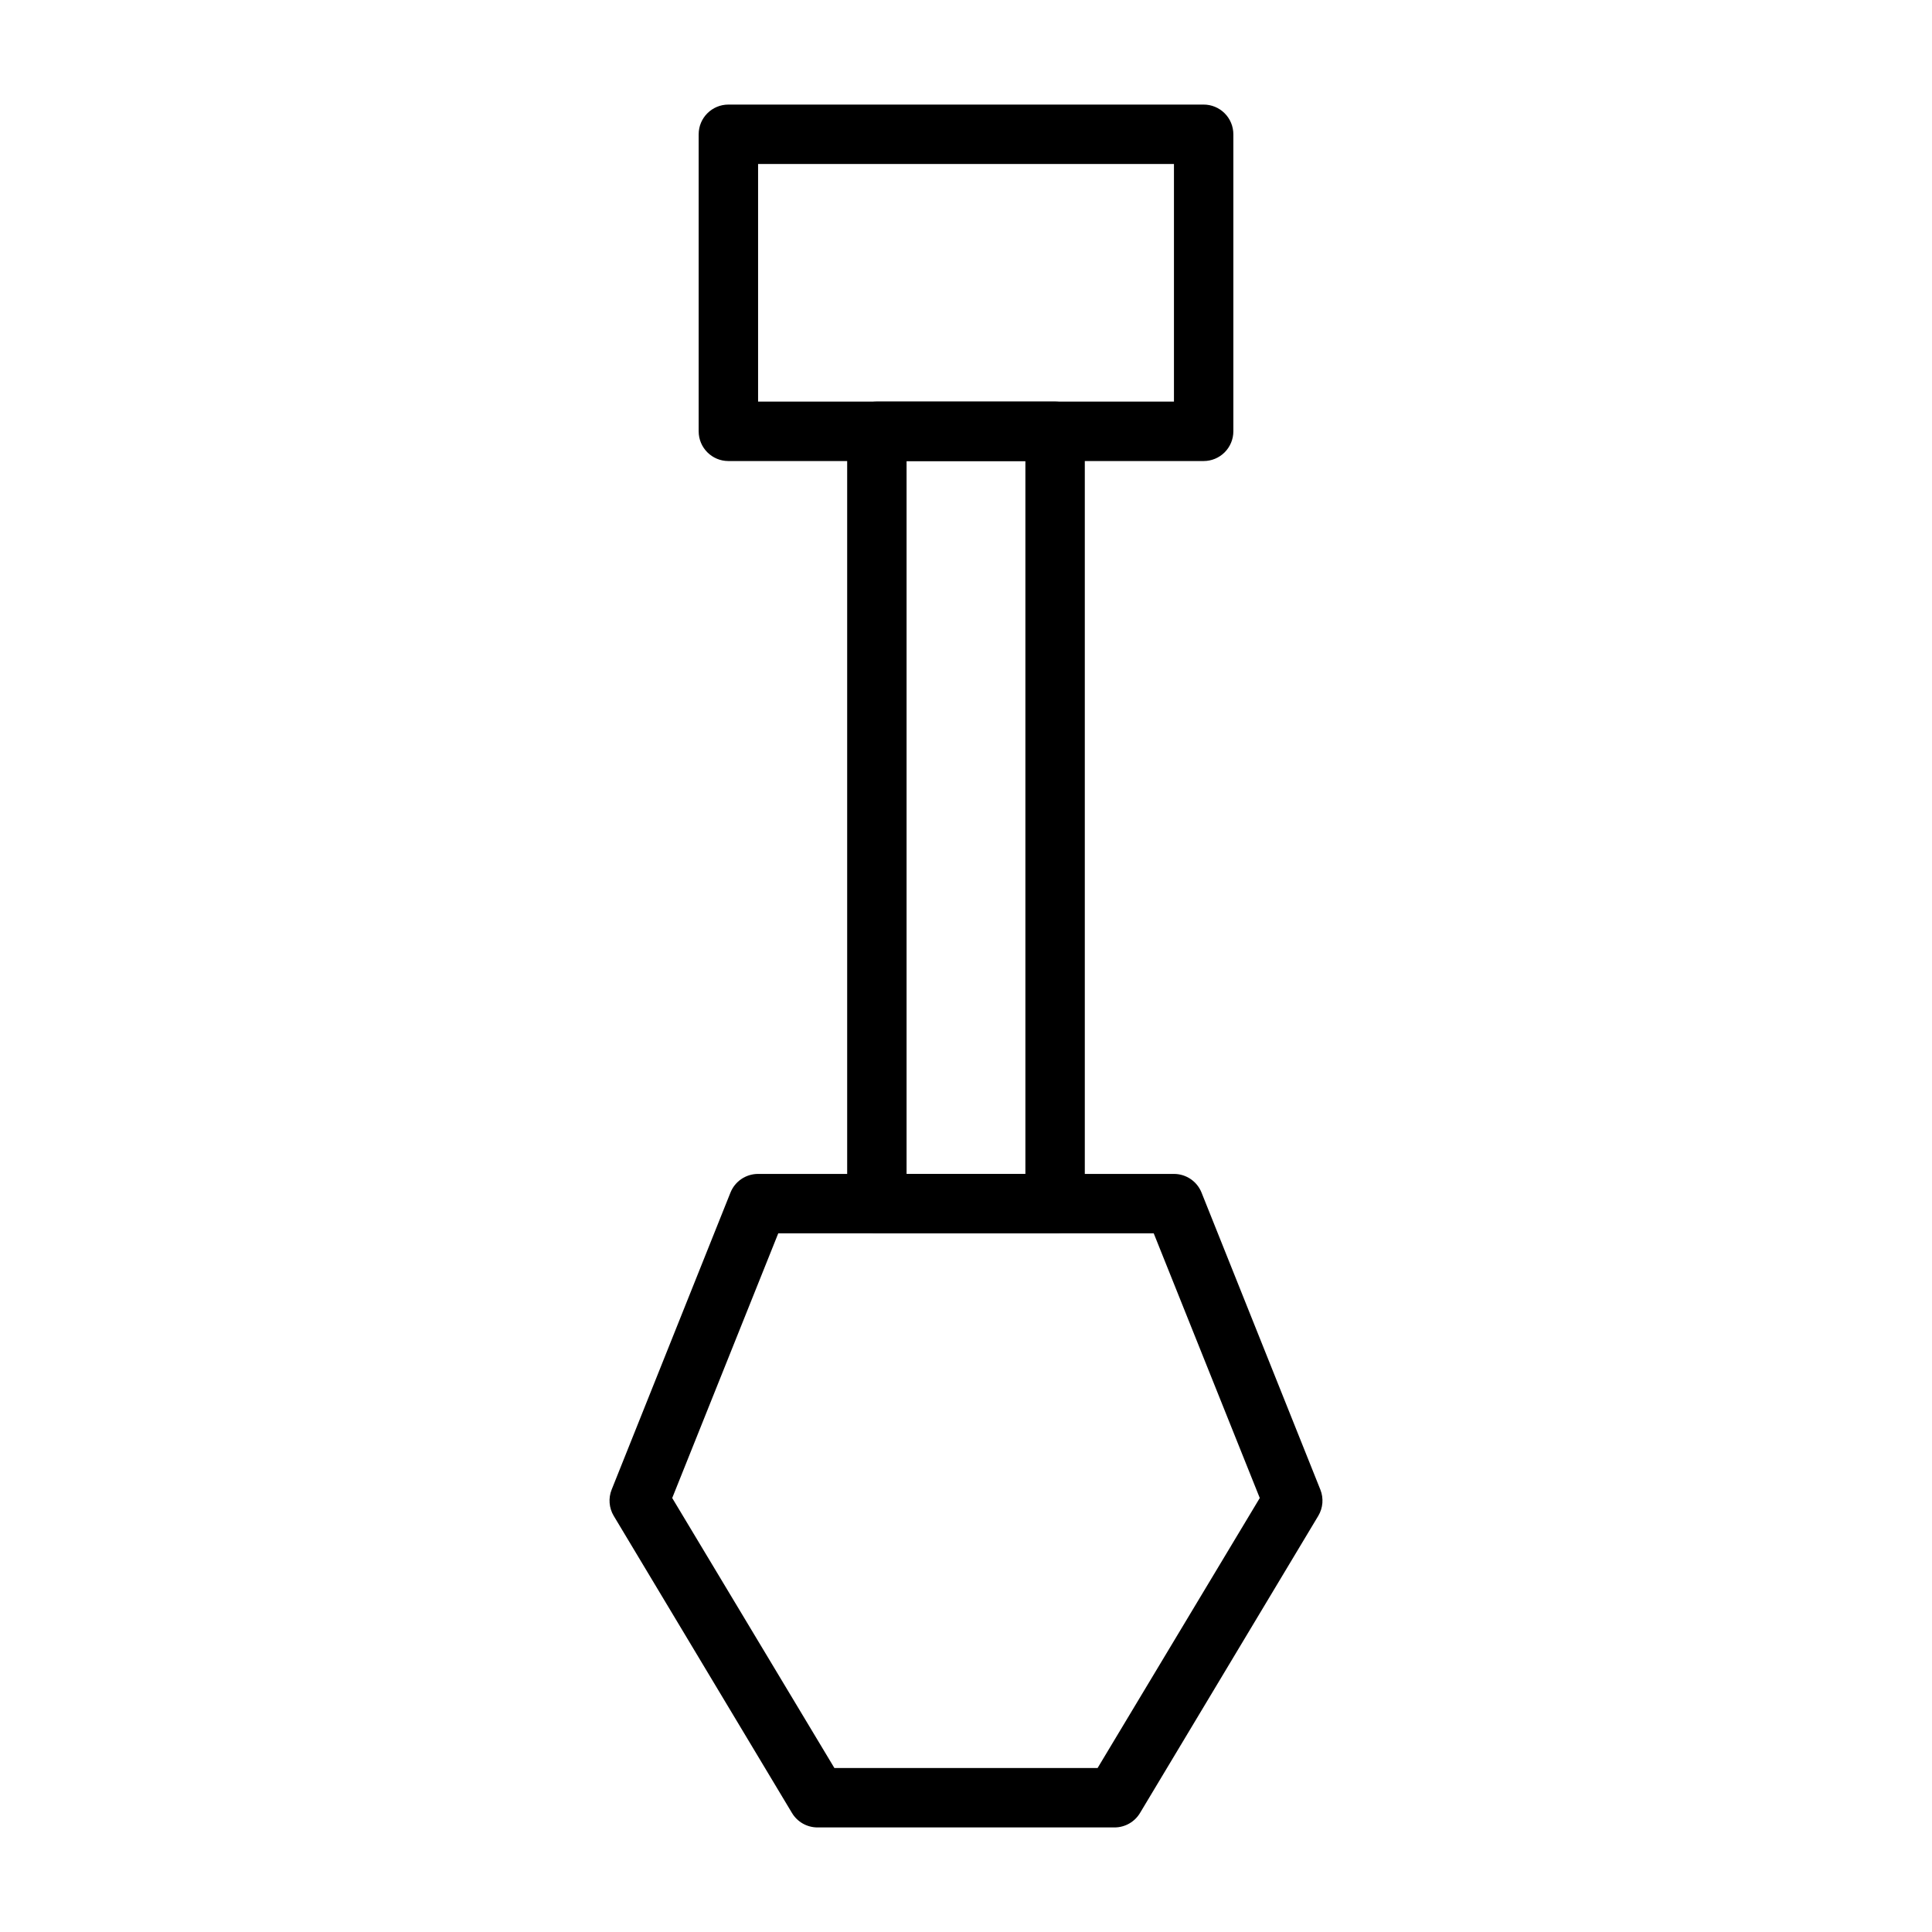
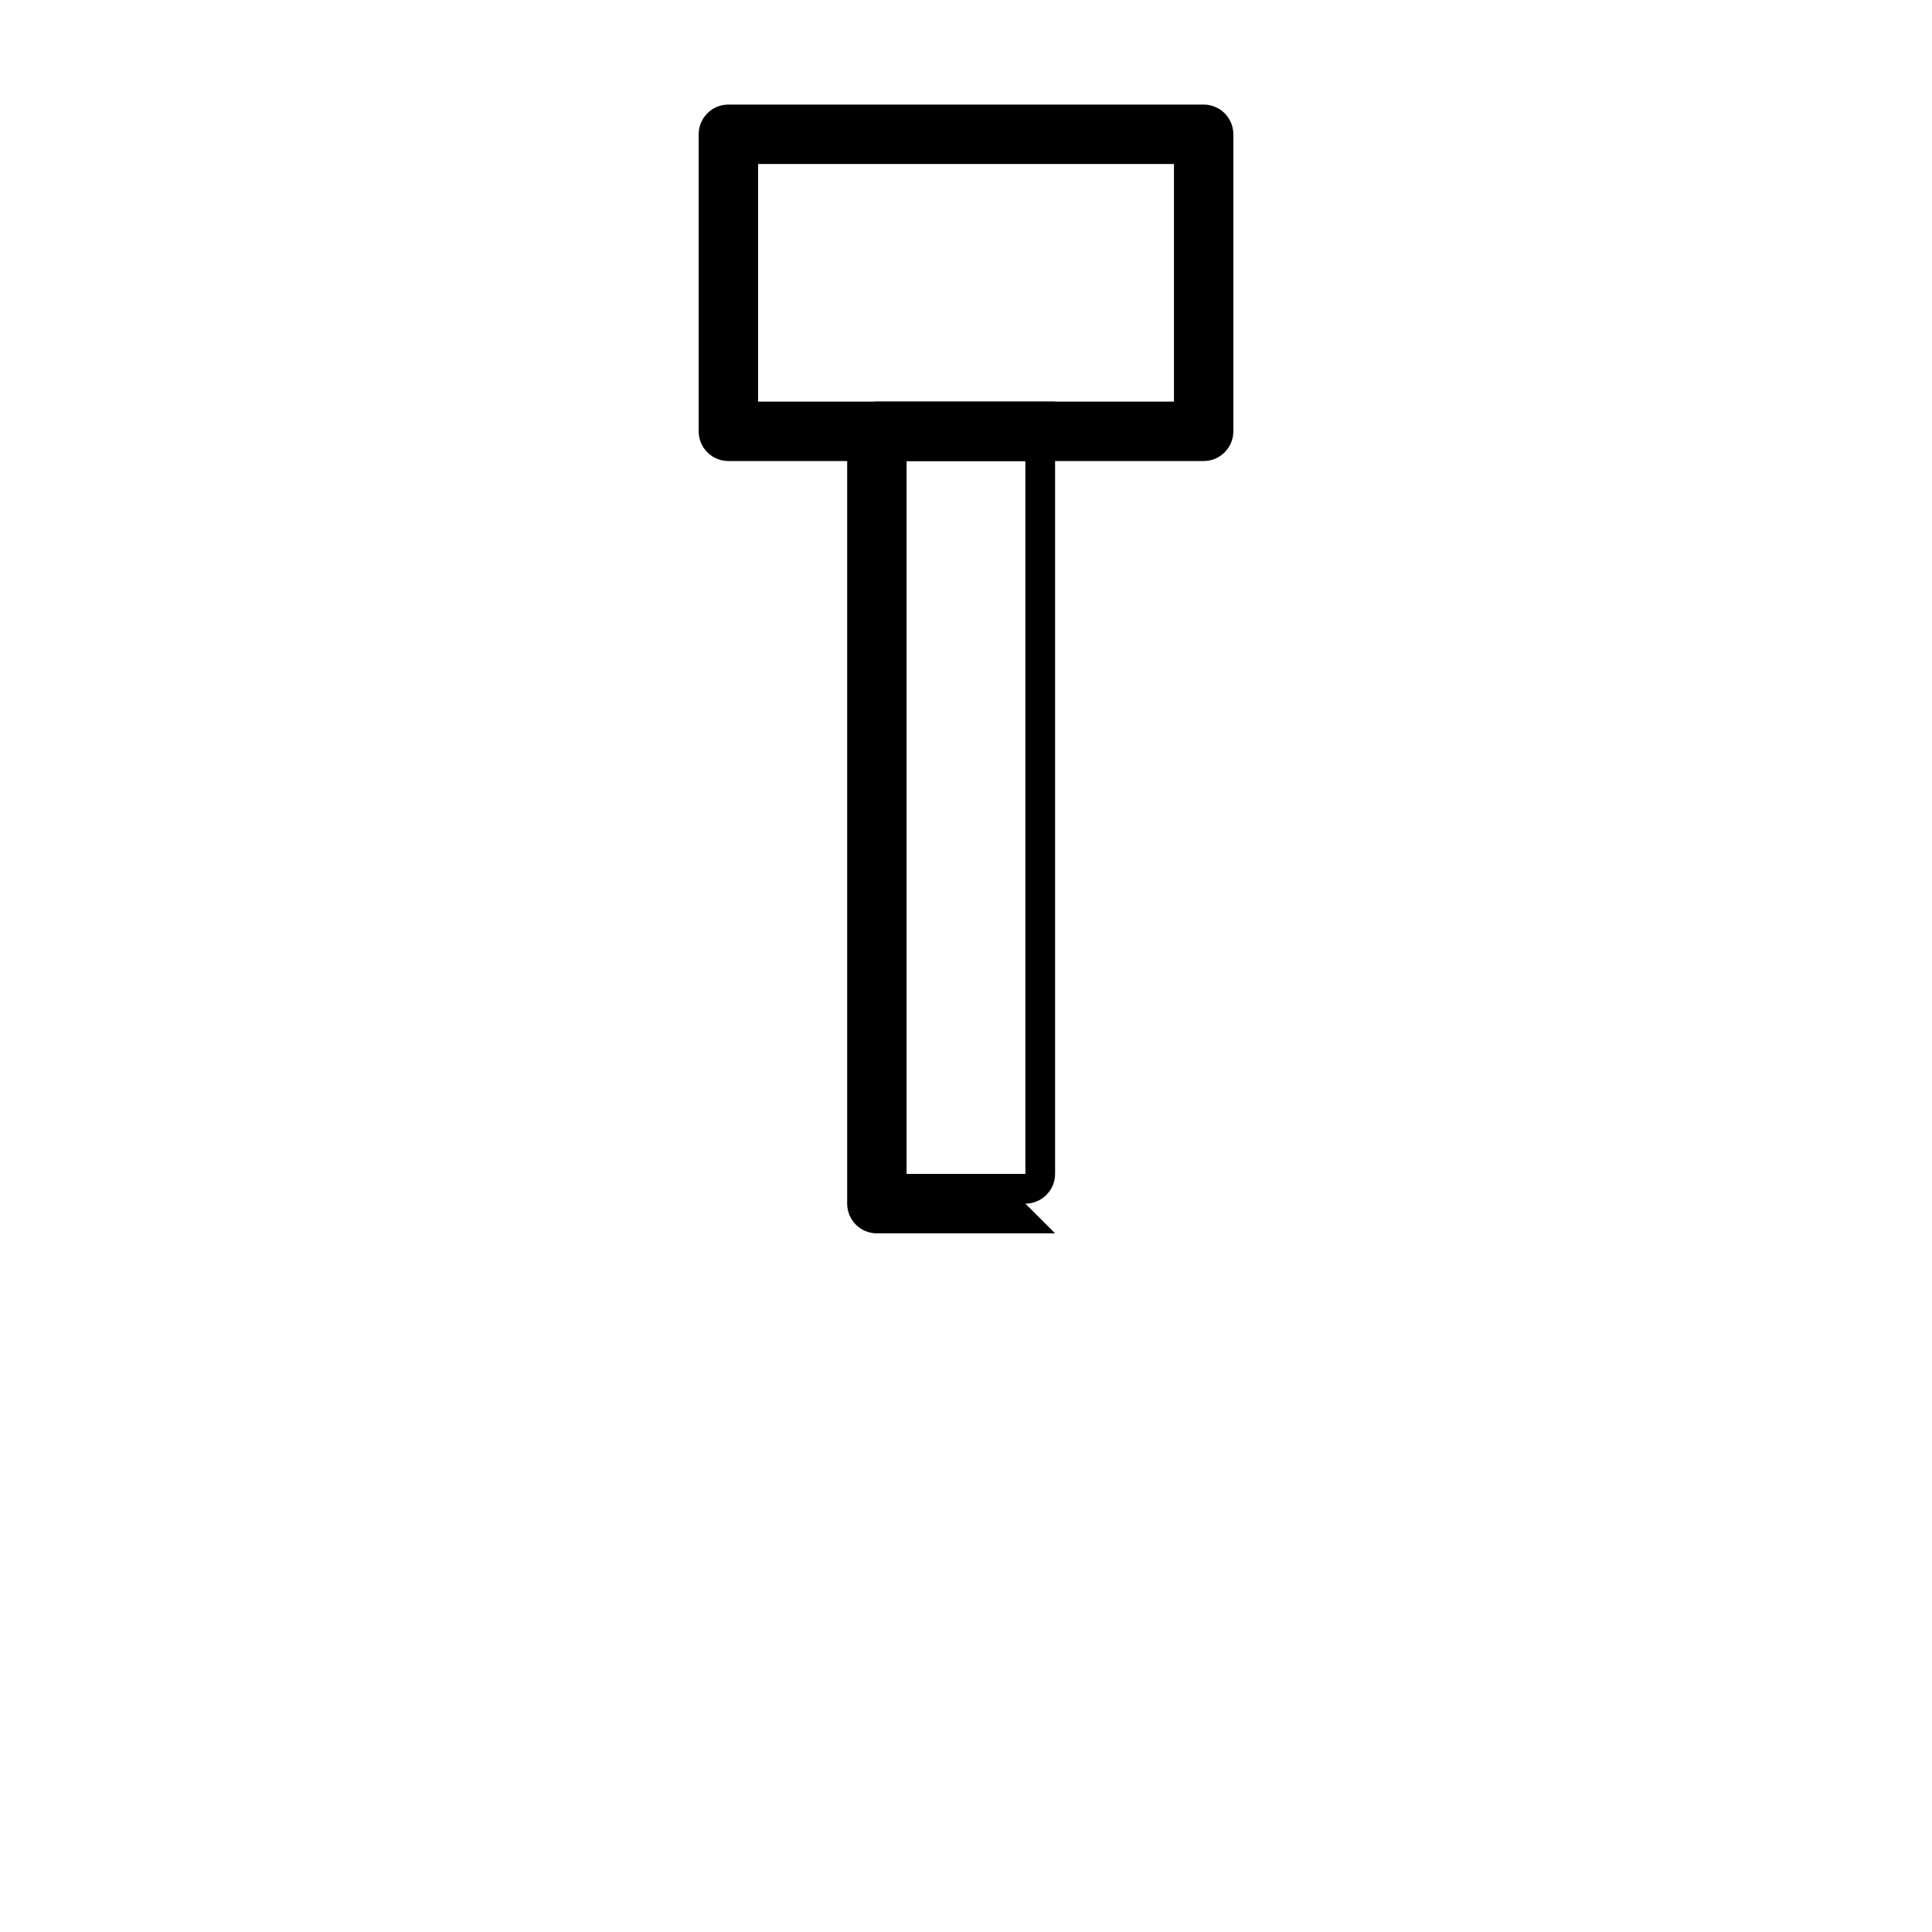
<svg xmlns="http://www.w3.org/2000/svg" fill="#000000" width="800px" height="800px" version="1.1" viewBox="144 144 512 512">
  <g>
    <path d="m462.98 266.18h-125.95c-4.348 0-7.875-3.527-7.875-7.875v-78.719c0-4.348 3.527-7.871 7.875-7.871h125.95c2.086 0 4.09 0.828 5.566 2.305 1.473 1.477 2.305 3.477 2.305 5.566v78.719c0 2.09-0.832 4.09-2.305 5.566-1.477 1.477-3.481 2.309-5.566 2.309zm-118.08-15.746h110.21v-62.977h-110.21z" />
-     <path d="m423.61 470.85h-47.23c-4.348 0-7.871-3.523-7.871-7.871v-204.68c0-4.348 3.523-7.871 7.871-7.871h47.23c2.09 0 4.09 0.828 5.566 2.305 1.477 1.477 2.309 3.481 2.309 5.566v204.68c0 2.086-0.832 4.09-2.309 5.566-1.477 1.473-3.477 2.305-5.566 2.305zm-39.359-15.742h31.488v-188.93h-31.488z" />
-     <path d="m439.36 628.29h-78.723c-2.777-0.004-5.352-1.469-6.769-3.859l-47.23-78.719c-1.25-2.102-1.453-4.66-0.551-6.93l31.488-78.719c1.191-2.996 4.094-4.965 7.32-4.961h110.21c3.227-0.004 6.129 1.965 7.32 4.961l31.488 78.719c0.902 2.269 0.699 4.828-0.551 6.93l-47.23 78.719c-1.418 2.391-3.992 3.856-6.769 3.859zm-74.234-15.742h69.746l42.98-71.559-28.102-70.141h-99.504l-28.102 70.141z" />
+     <path d="m423.61 470.85h-47.23c-4.348 0-7.871-3.523-7.871-7.871v-204.68c0-4.348 3.523-7.871 7.871-7.871h47.23v204.68c0 2.086-0.832 4.09-2.309 5.566-1.477 1.473-3.477 2.305-5.566 2.305zm-39.359-15.742h31.488v-188.93h-31.488z" />
  </g>
</svg>